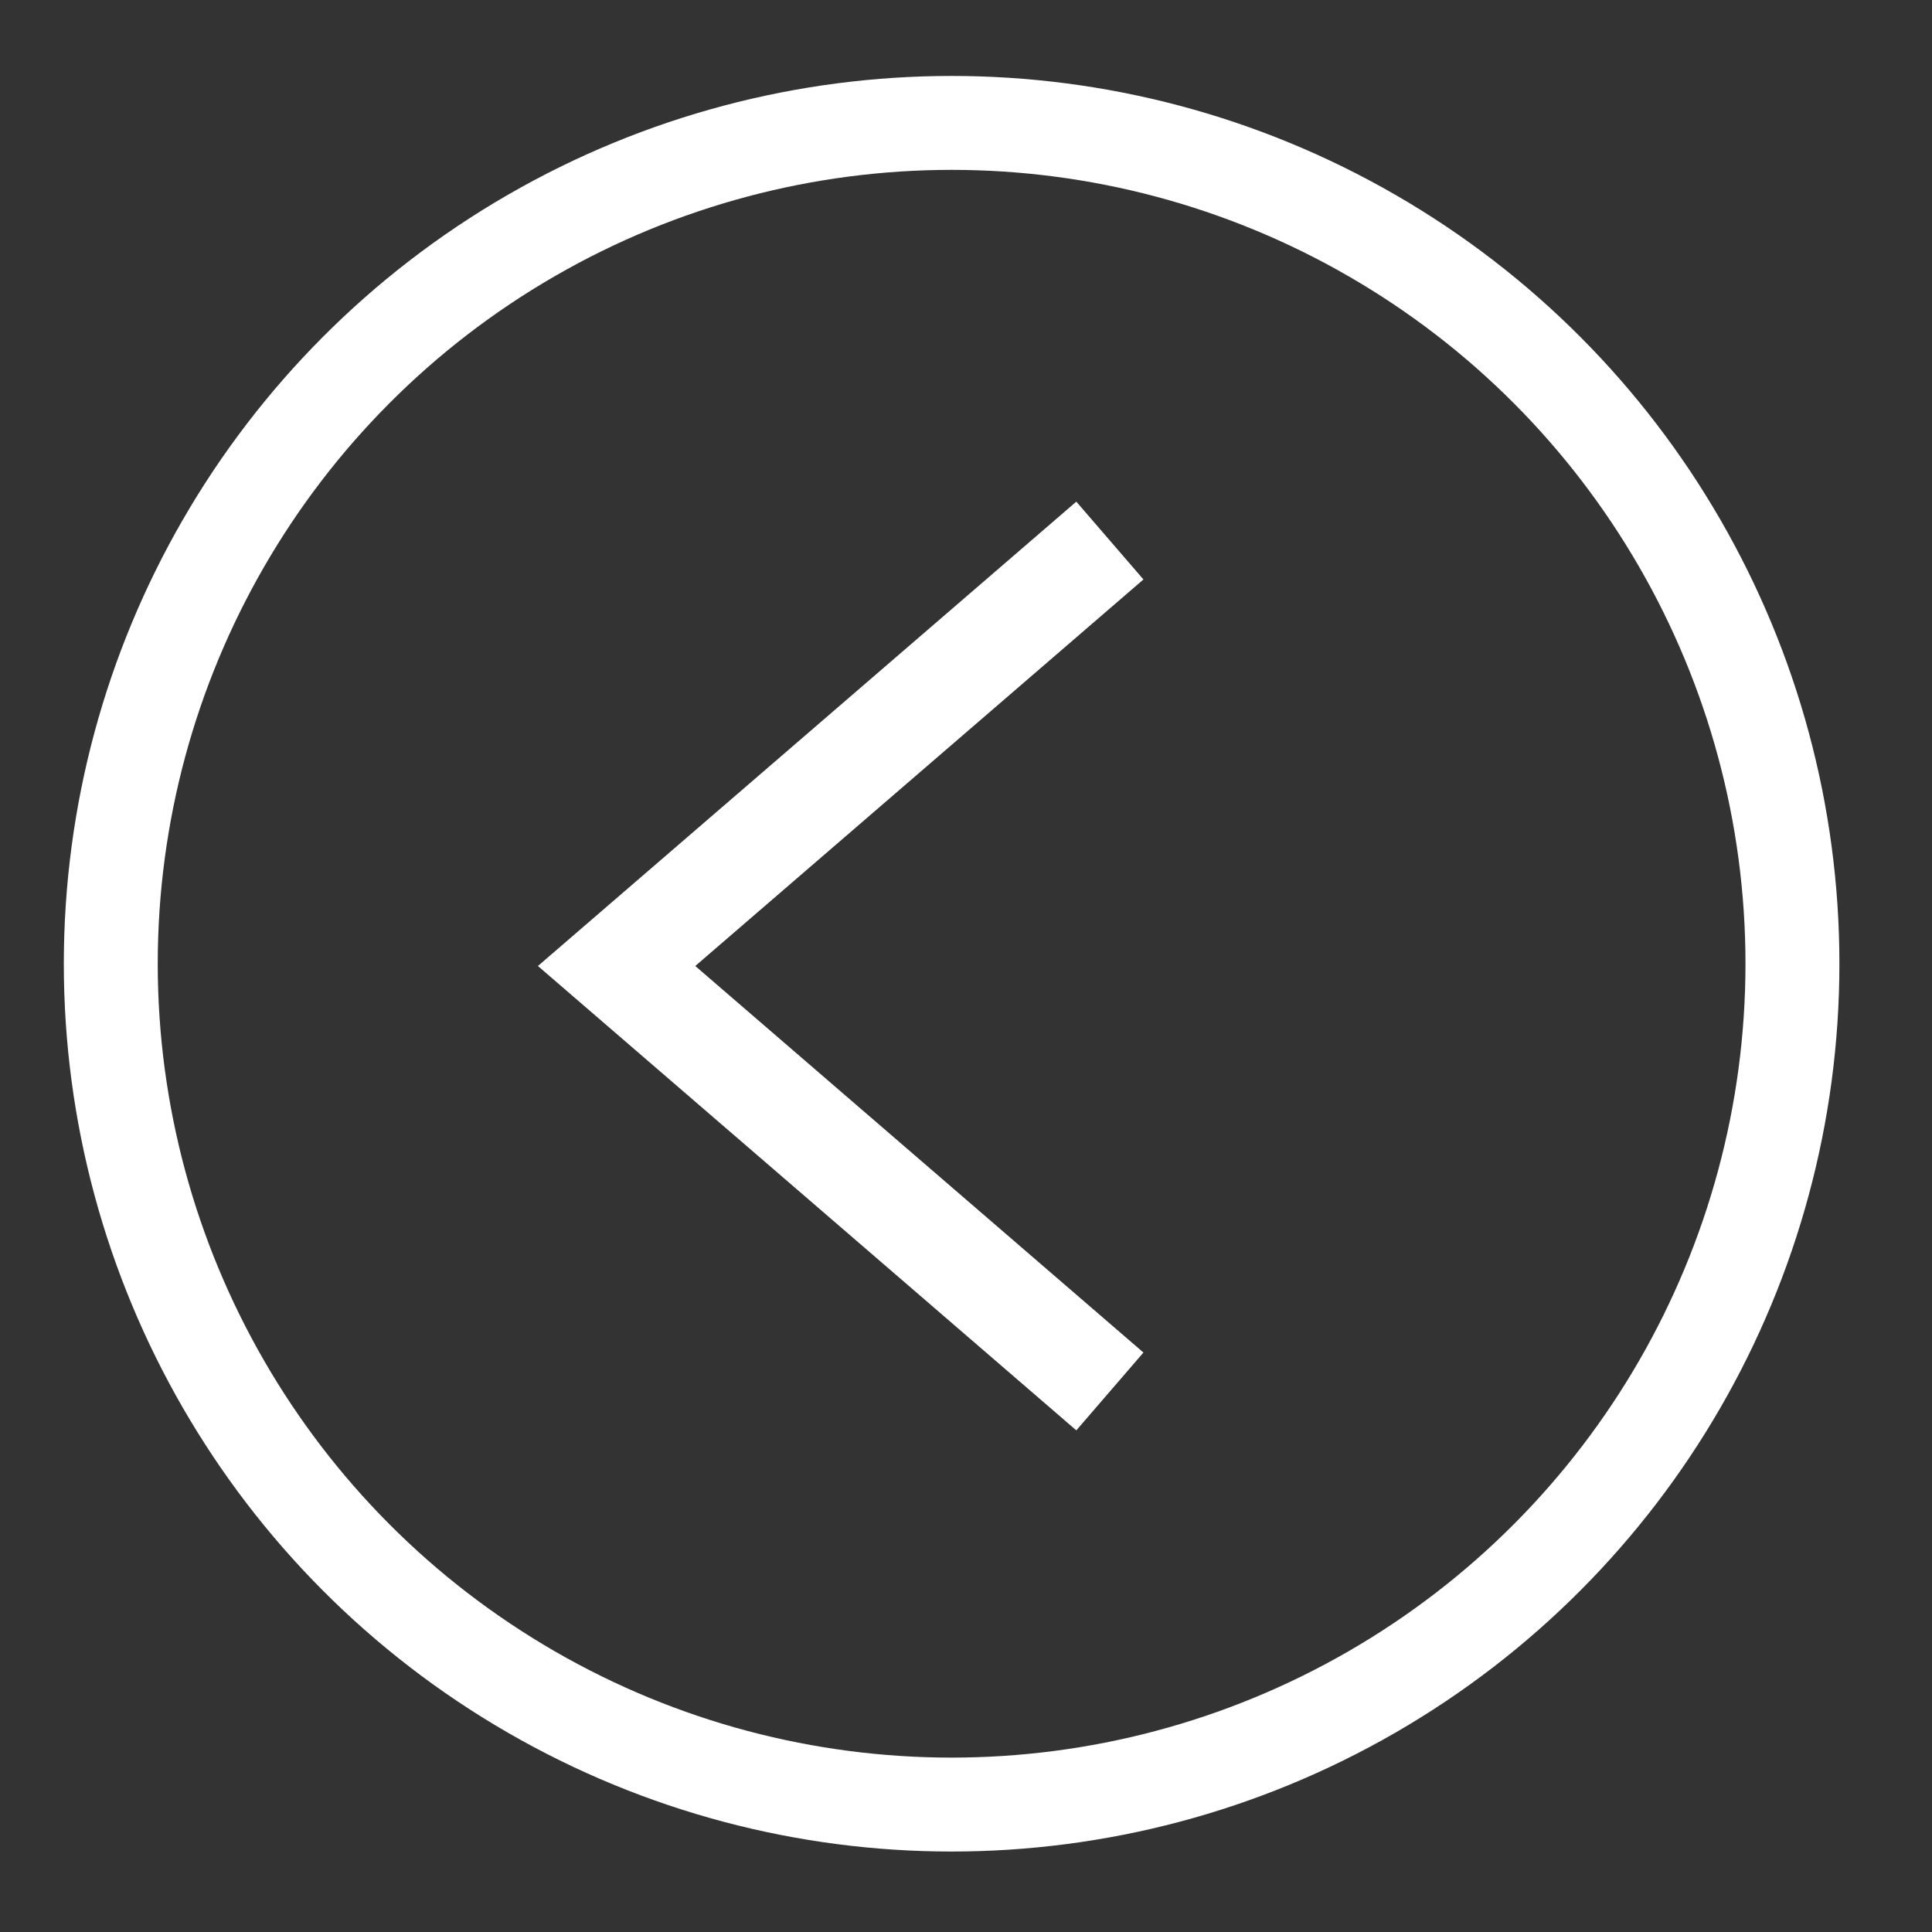
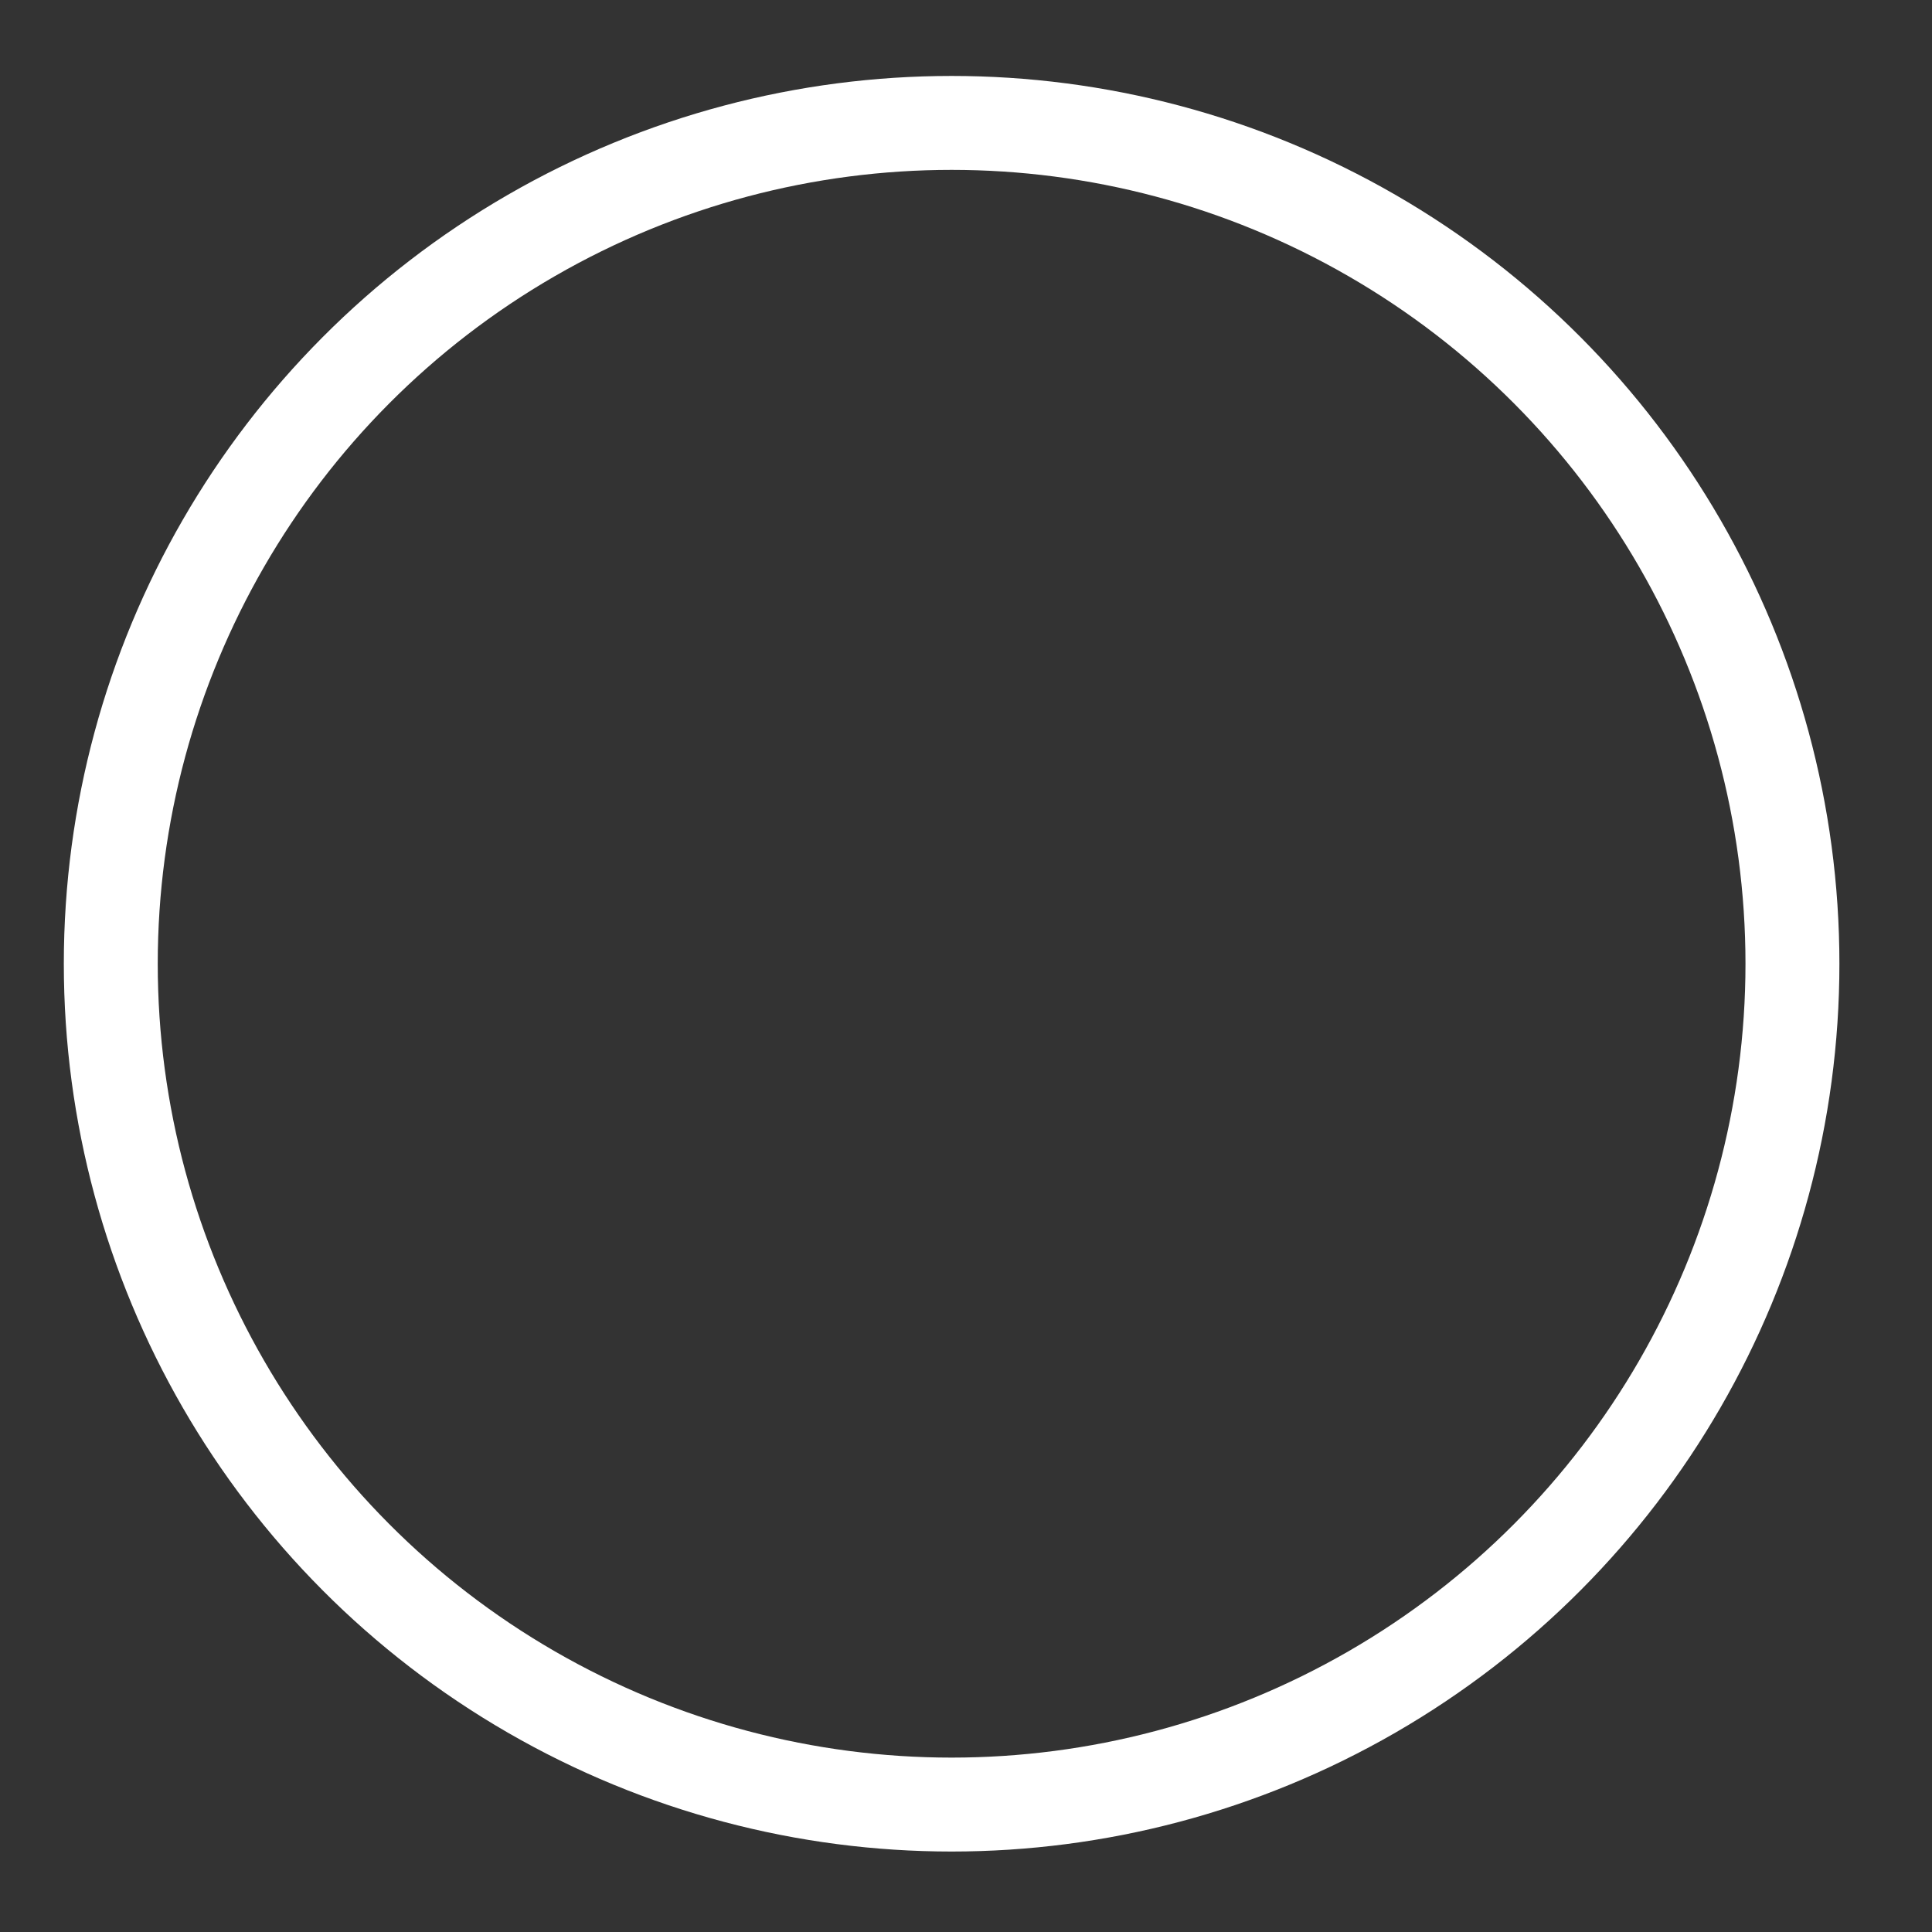
<svg xmlns="http://www.w3.org/2000/svg" viewBox="0 0 94 94">
  <rect x="0" y="0" width="94" height="94" fill="#333333" stroke="none" />
  <defs>
    <style>.cls-1,.cls-2{fill:none;stroke:#fff;}.cls-1{stroke-width:4.57px;}.cls-2{stroke-width:5px;}</style>
  </defs>
  <g id="Layer_1" data-name="Layer 1">
    <circle class="cls-1" cx="46.3" cy="46.89" r="40.91" />
  </g>
  <g id="Layer_2" data-name="Layer 2">
-     <polyline id="previous" class="cls-2" points="54 67.7 30 47 54 26.3" />
-   </g>
+     </g>
</svg>